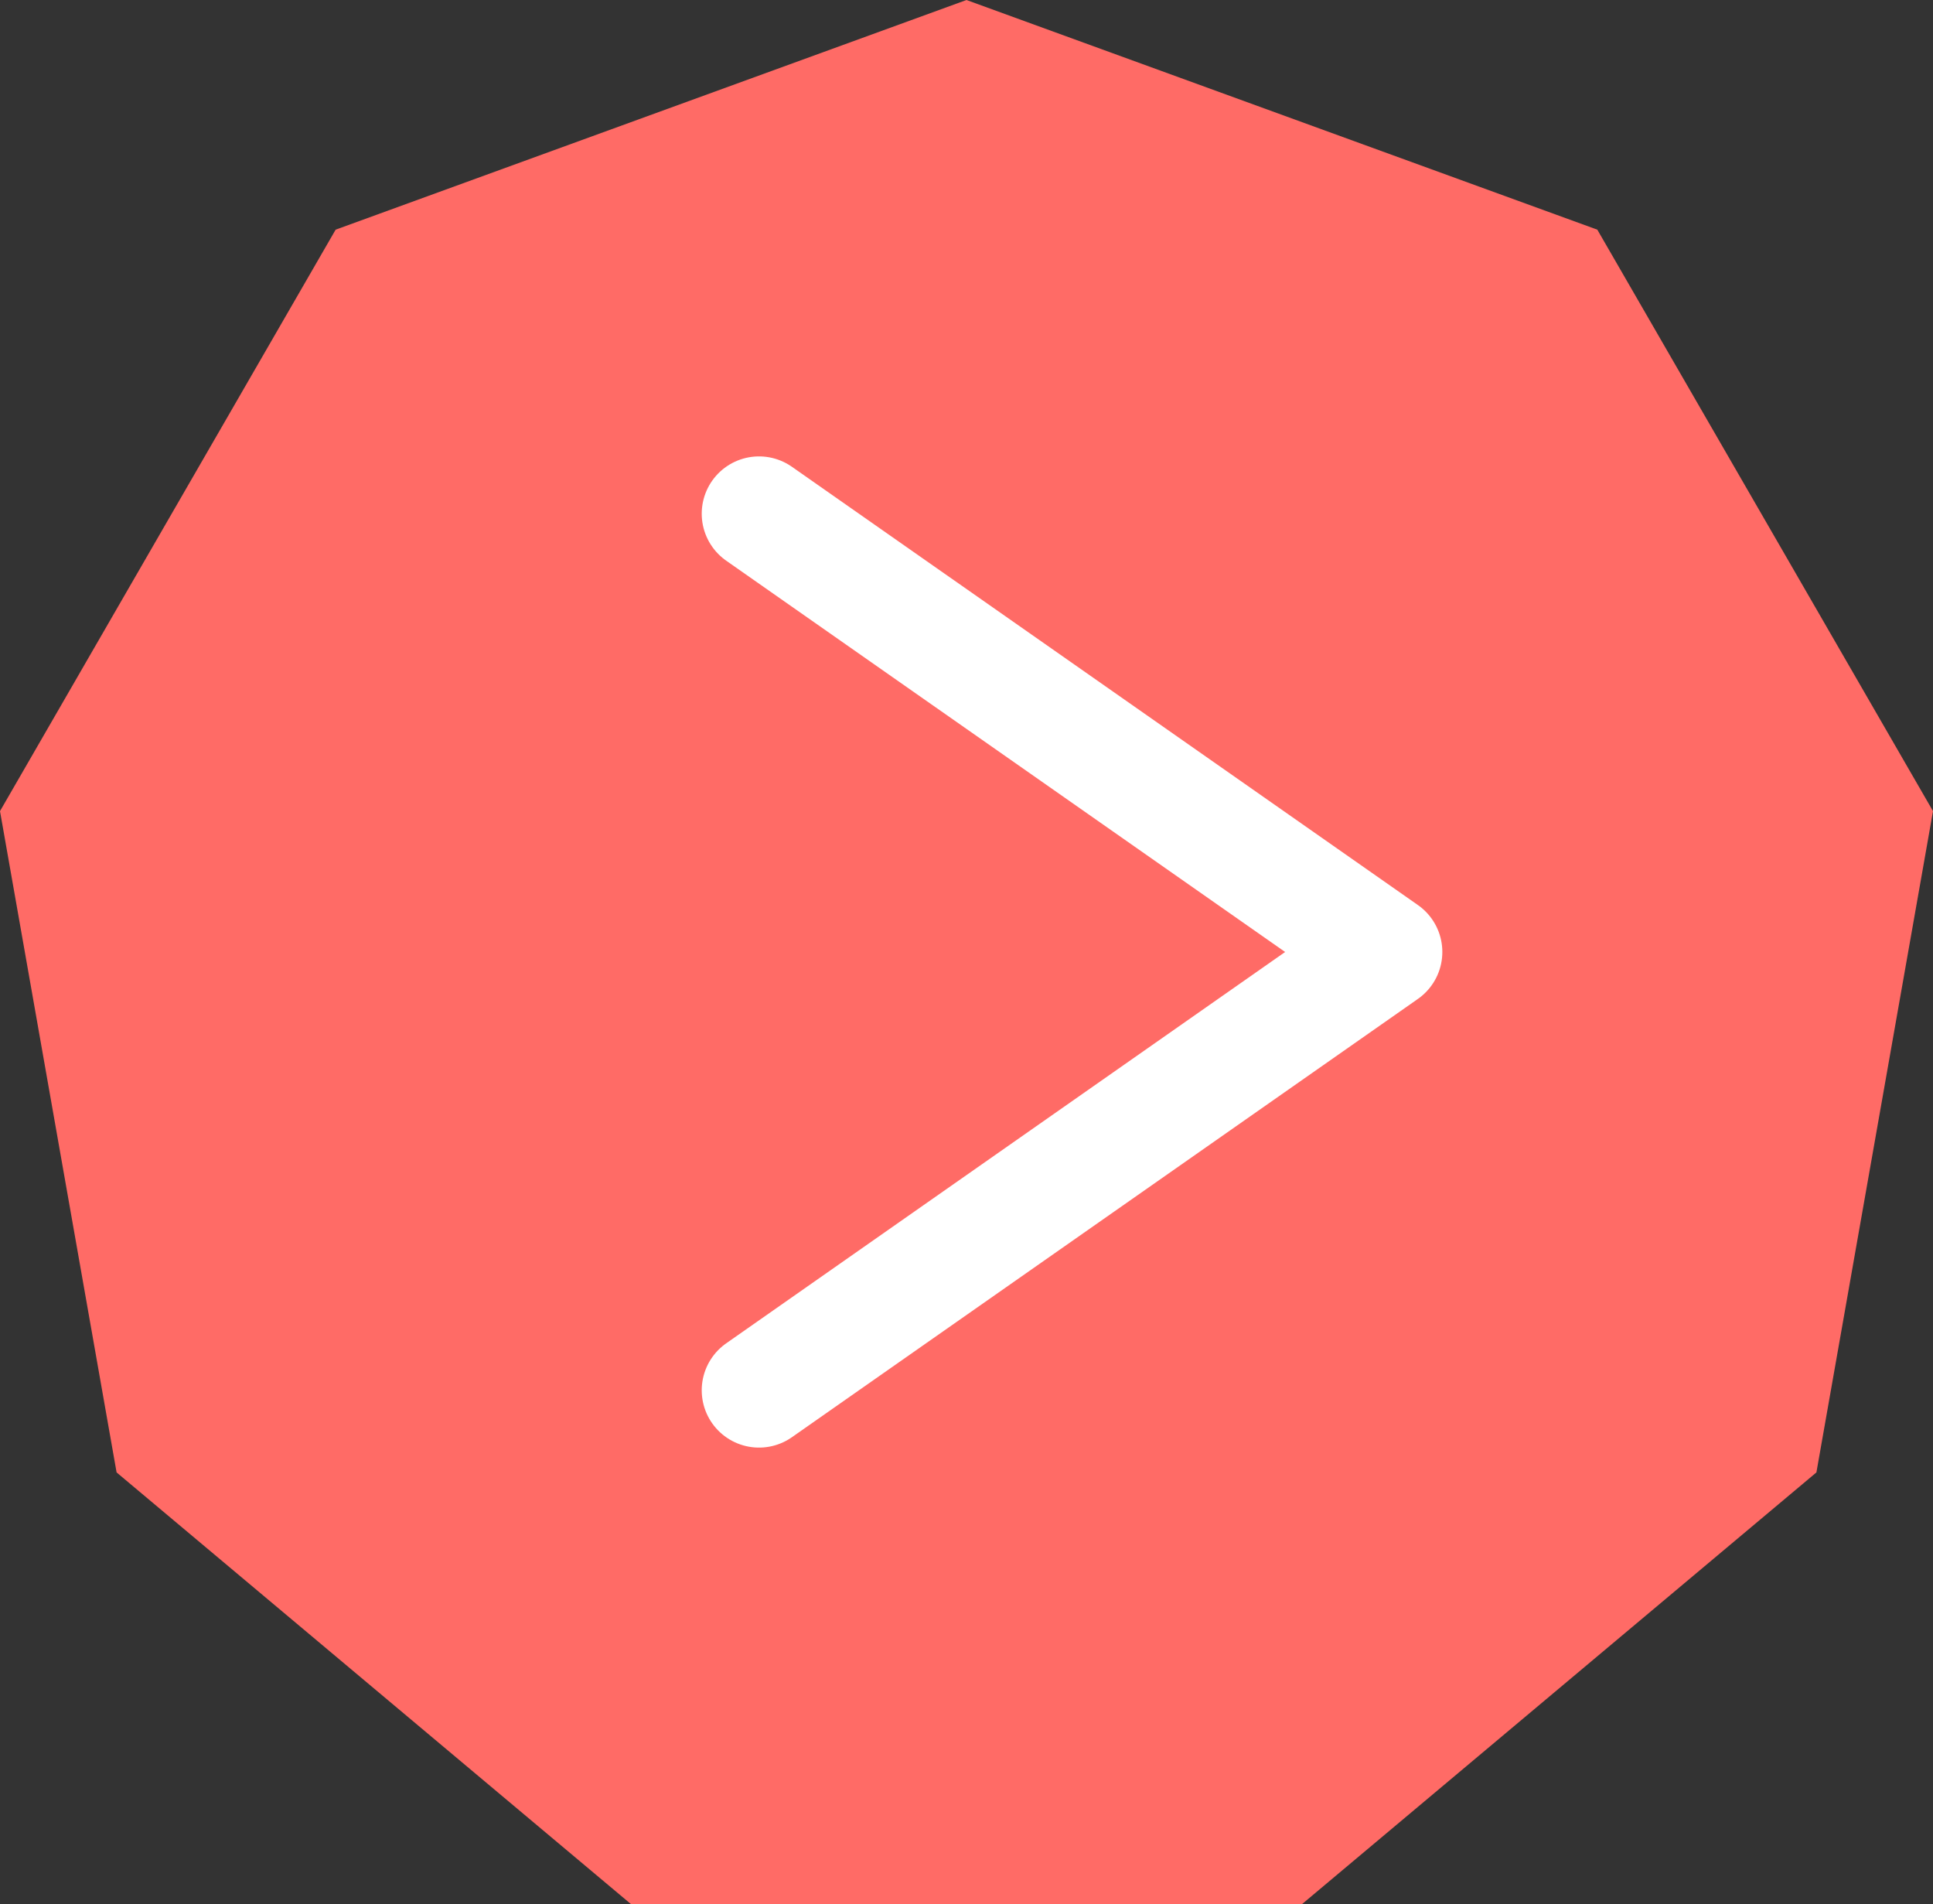
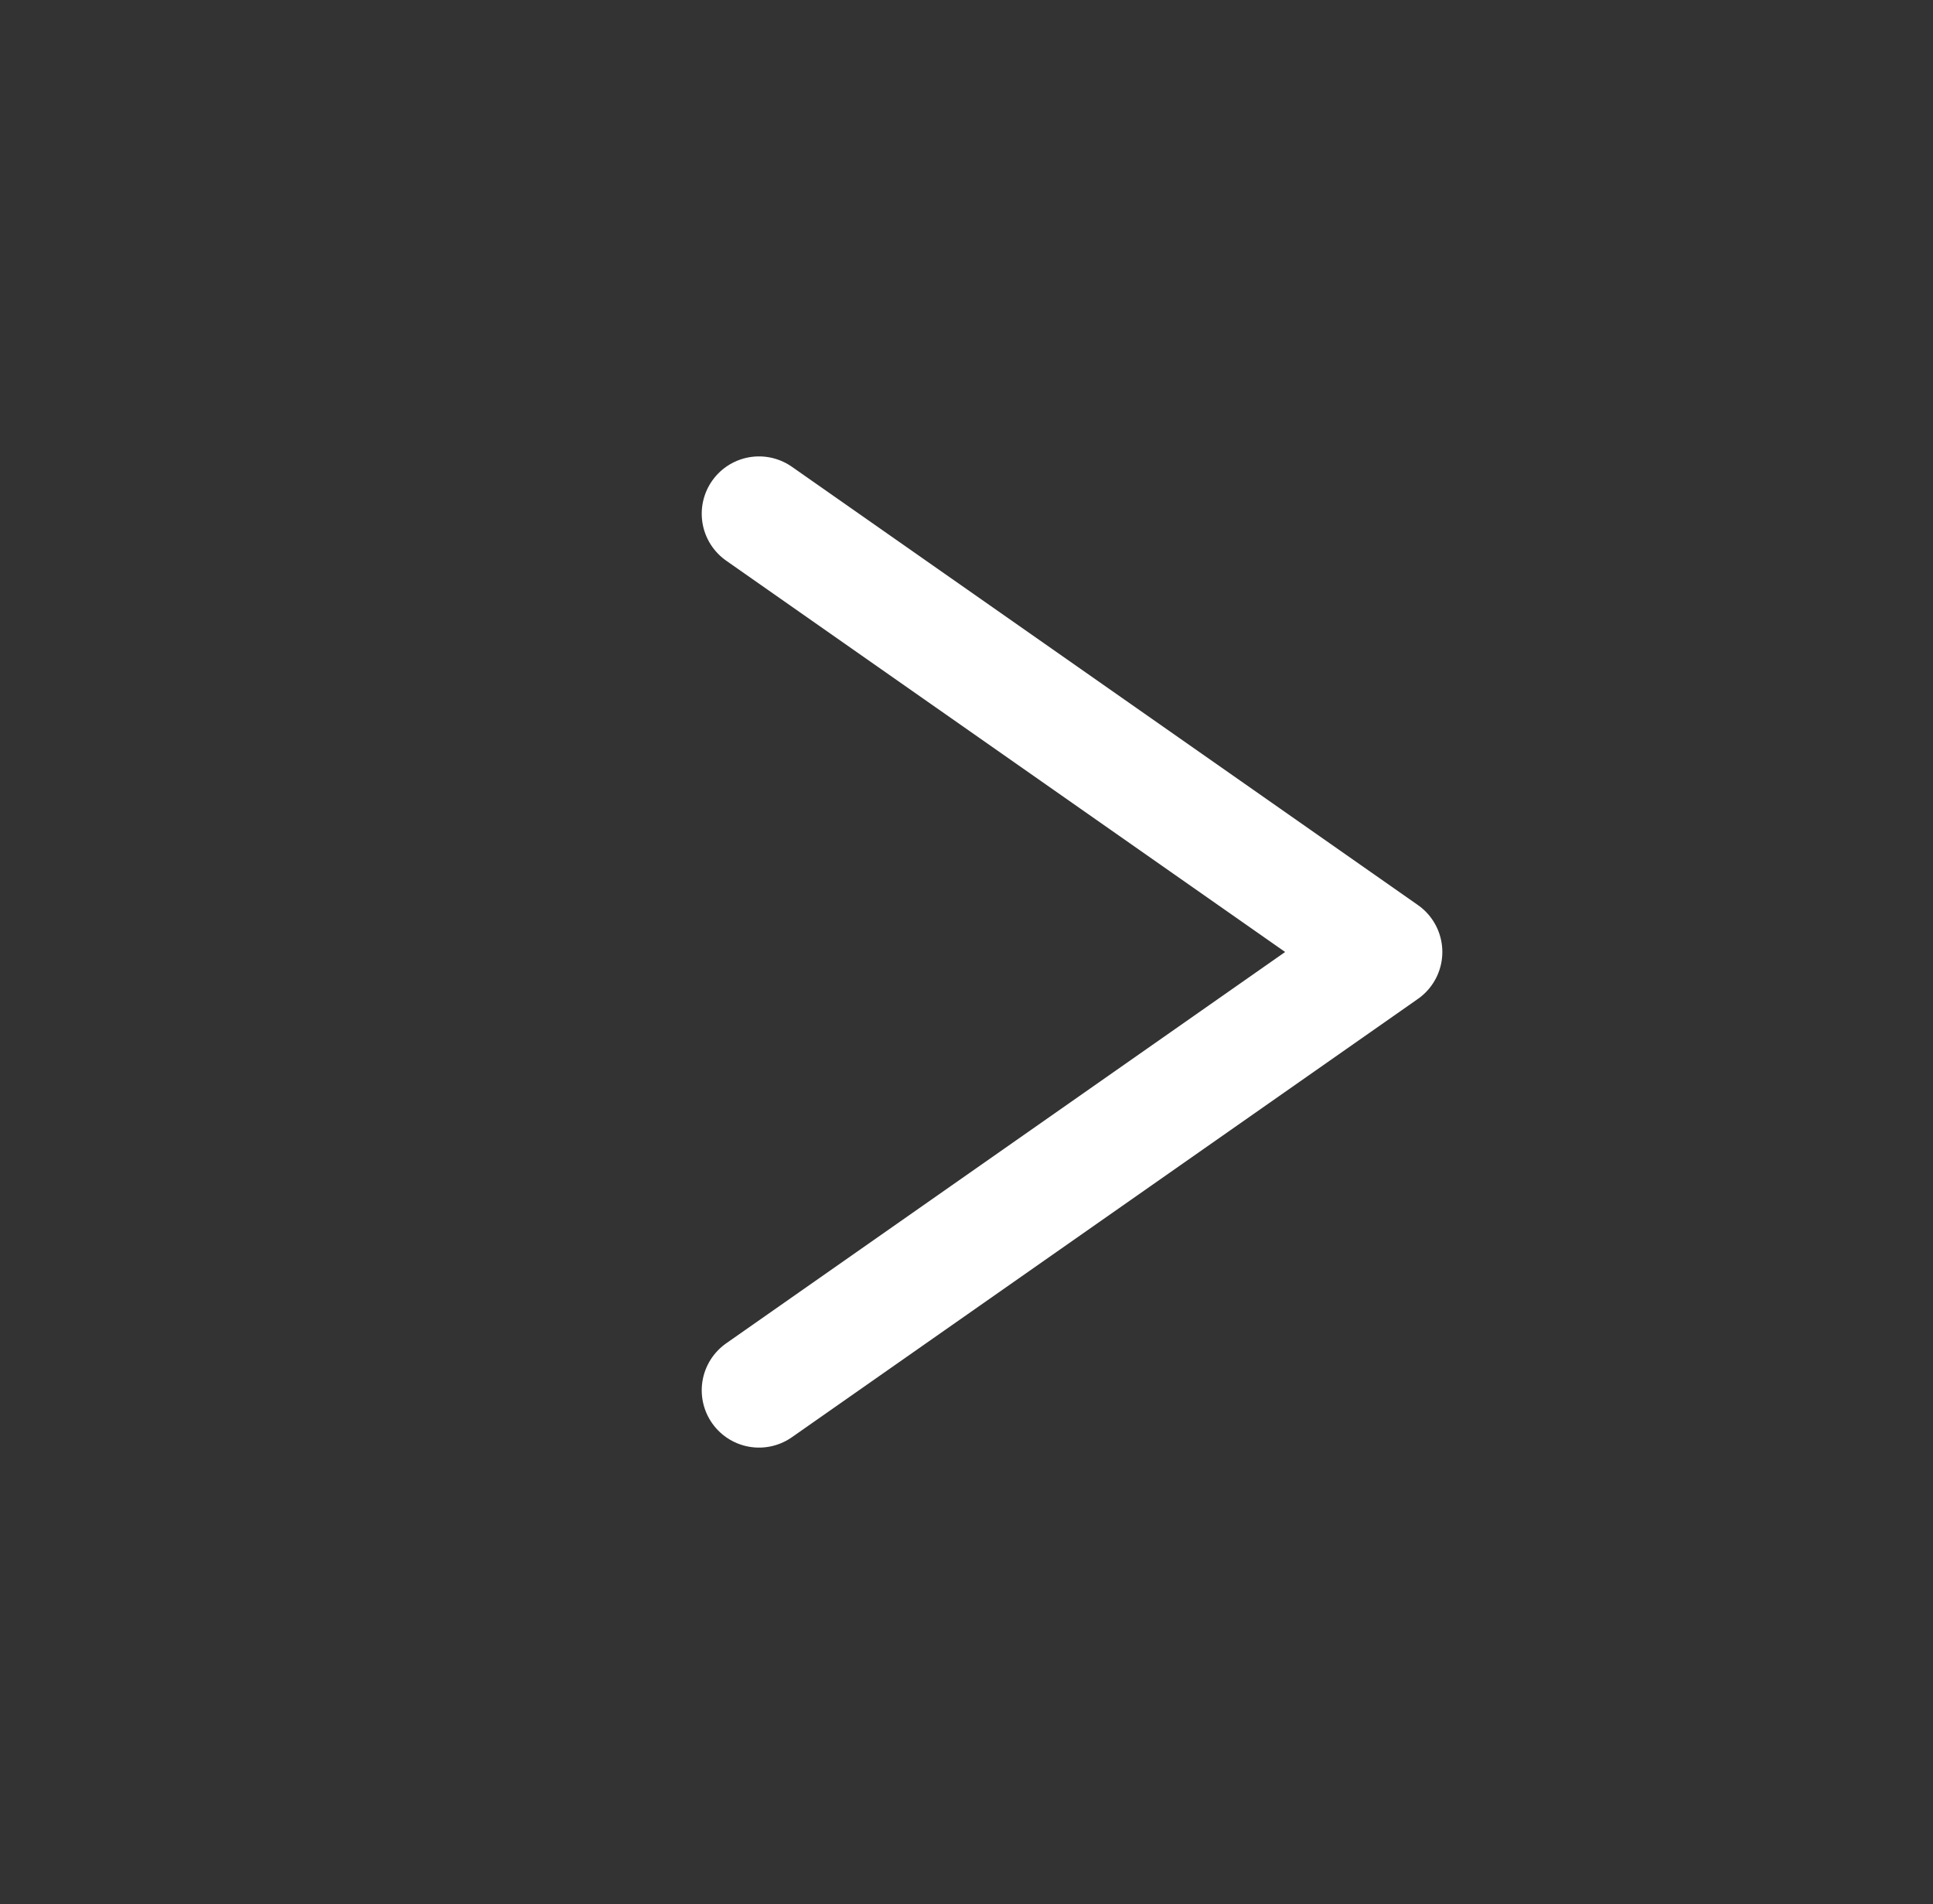
<svg xmlns="http://www.w3.org/2000/svg" id="_レイヤー_2" viewBox="0 0 47.369 46.649">
  <rect x="0" y="0" width="47.369" height="46.649" fill="#333333" stroke="none" />
  <defs>
    <style>.cls-1{fill:none;stroke:#fff;stroke-linecap:round;stroke-linejoin:round;stroke-width:2.808px;}.cls-2{fill:#ff6b66;}</style>
  </defs>
  <g id="design">
-     <polygon class="cls-2" points="23.684 0 39.143 5.627 47.369 19.873 44.512 36.075 31.91 46.649 15.459 46.649 2.857 36.075 0 19.873 8.225 5.627 23.684 0" />
    <polyline class="cls-1" points="18.6 34.063 33.941 23.324 18.6 12.586" />
  </g>
</svg>